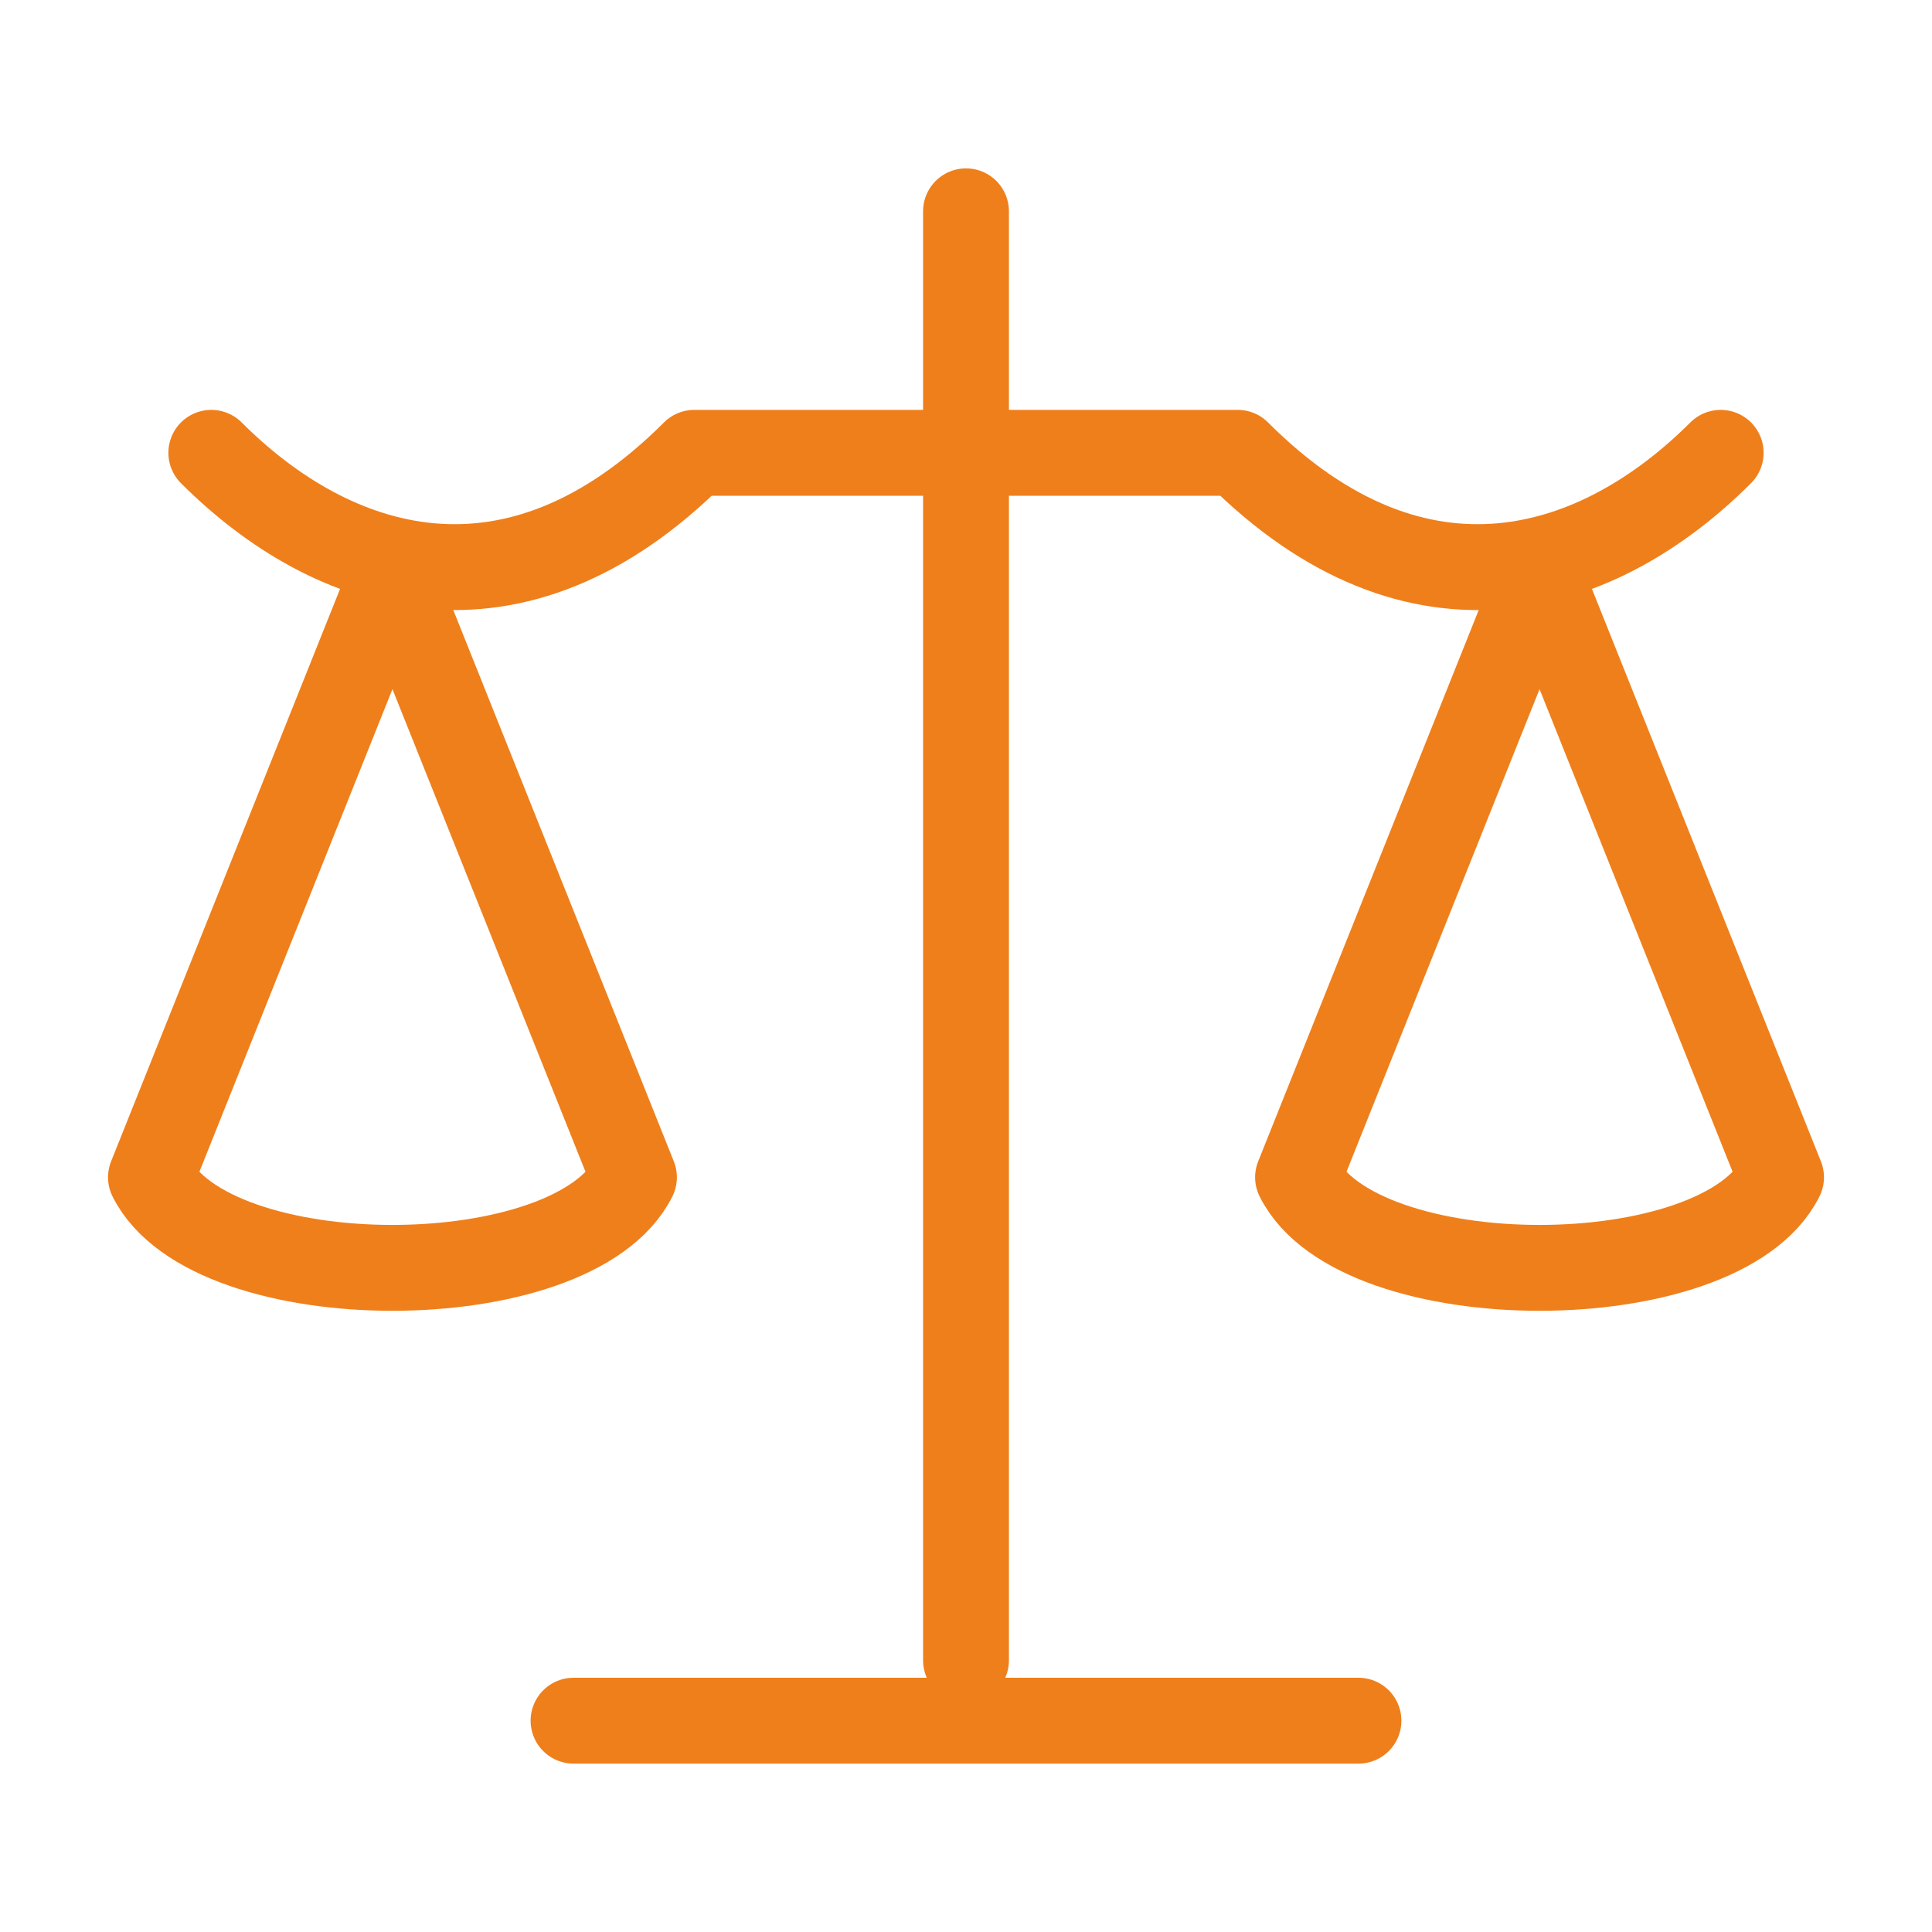
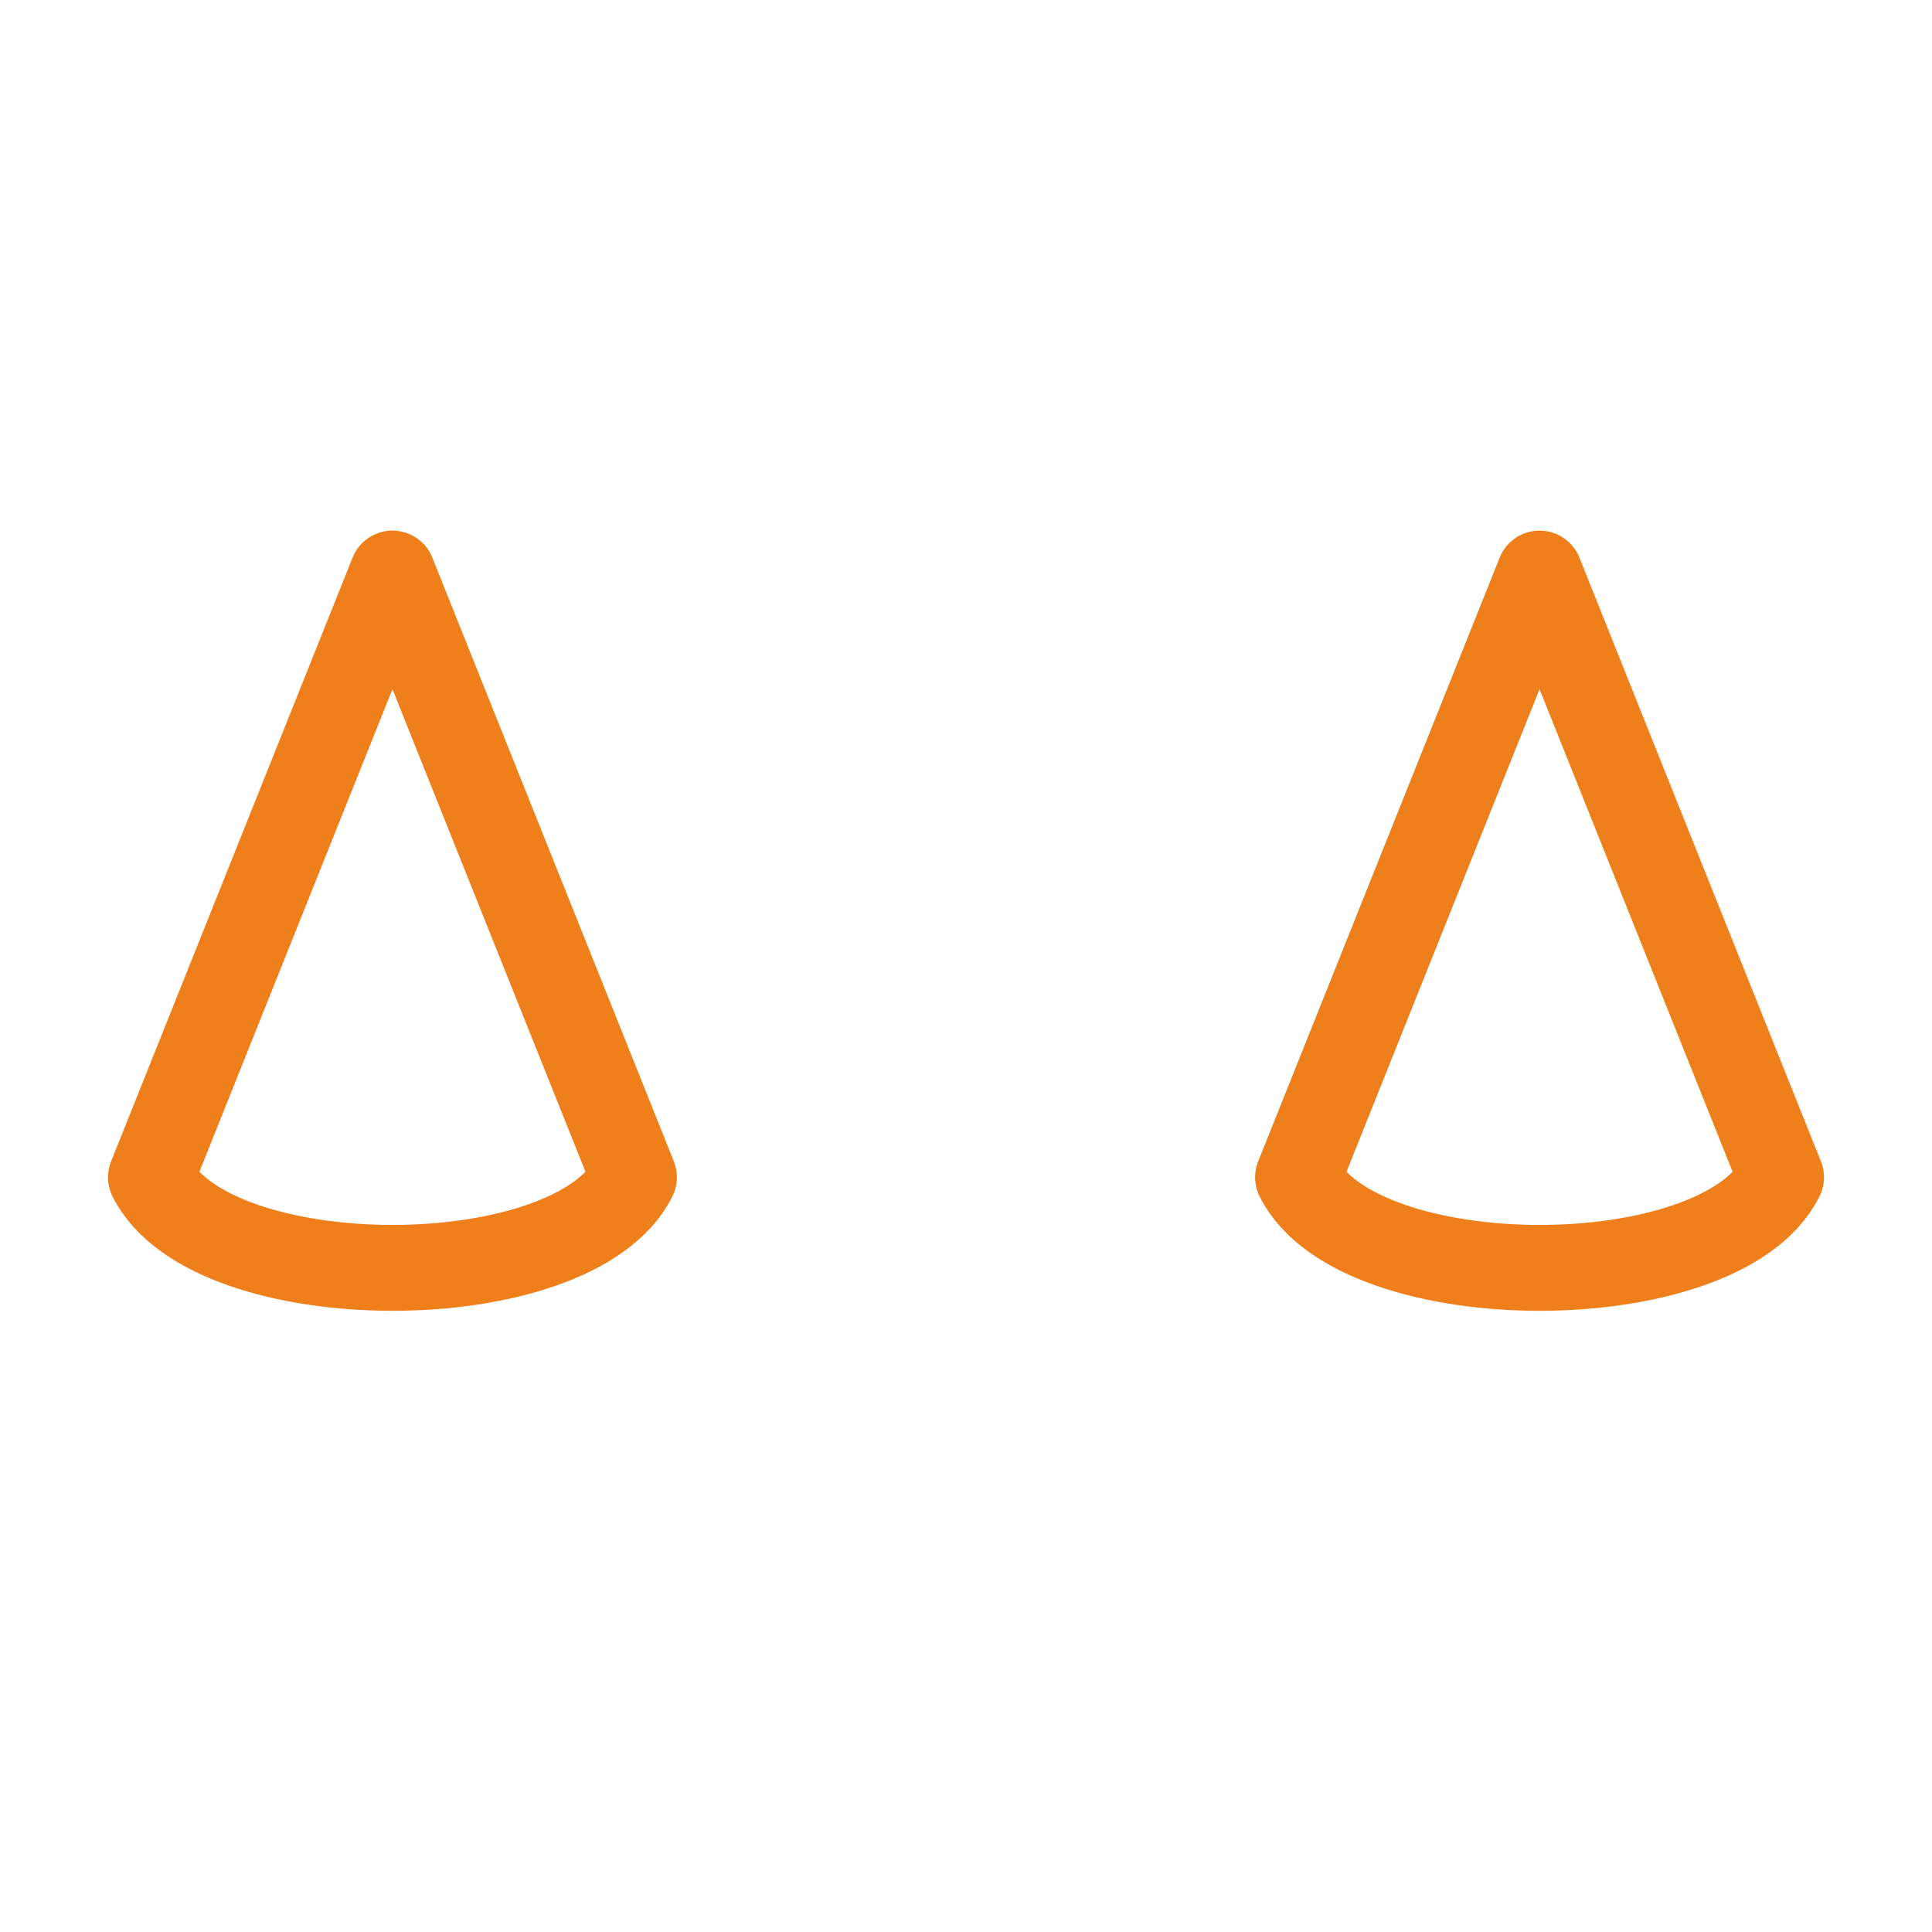
<svg xmlns="http://www.w3.org/2000/svg" width="45" height="45" viewBox="0 0 45 45" fill="none">
-   <path d="M4.922 10.547C7.734 13.359 11.953 14.766 16.172 10.547H28.828C33.047 14.766 37.266 13.359 40.078 10.547M22.5 4.922V38.672M13.359 40.078H31.641" stroke="#EF7F1B" stroke-width="2" stroke-linecap="round" stroke-linejoin="round" />
  <path d="M35.859 13.359L30.234 27.422C31.641 30.234 40.078 30.234 41.484 27.422L35.859 13.359ZM9.141 13.359L3.516 27.422C4.922 30.234 13.359 30.234 14.766 27.422L9.141 13.359Z" stroke="#EF7F1B" stroke-width="2" stroke-linecap="round" stroke-linejoin="round" />
</svg>